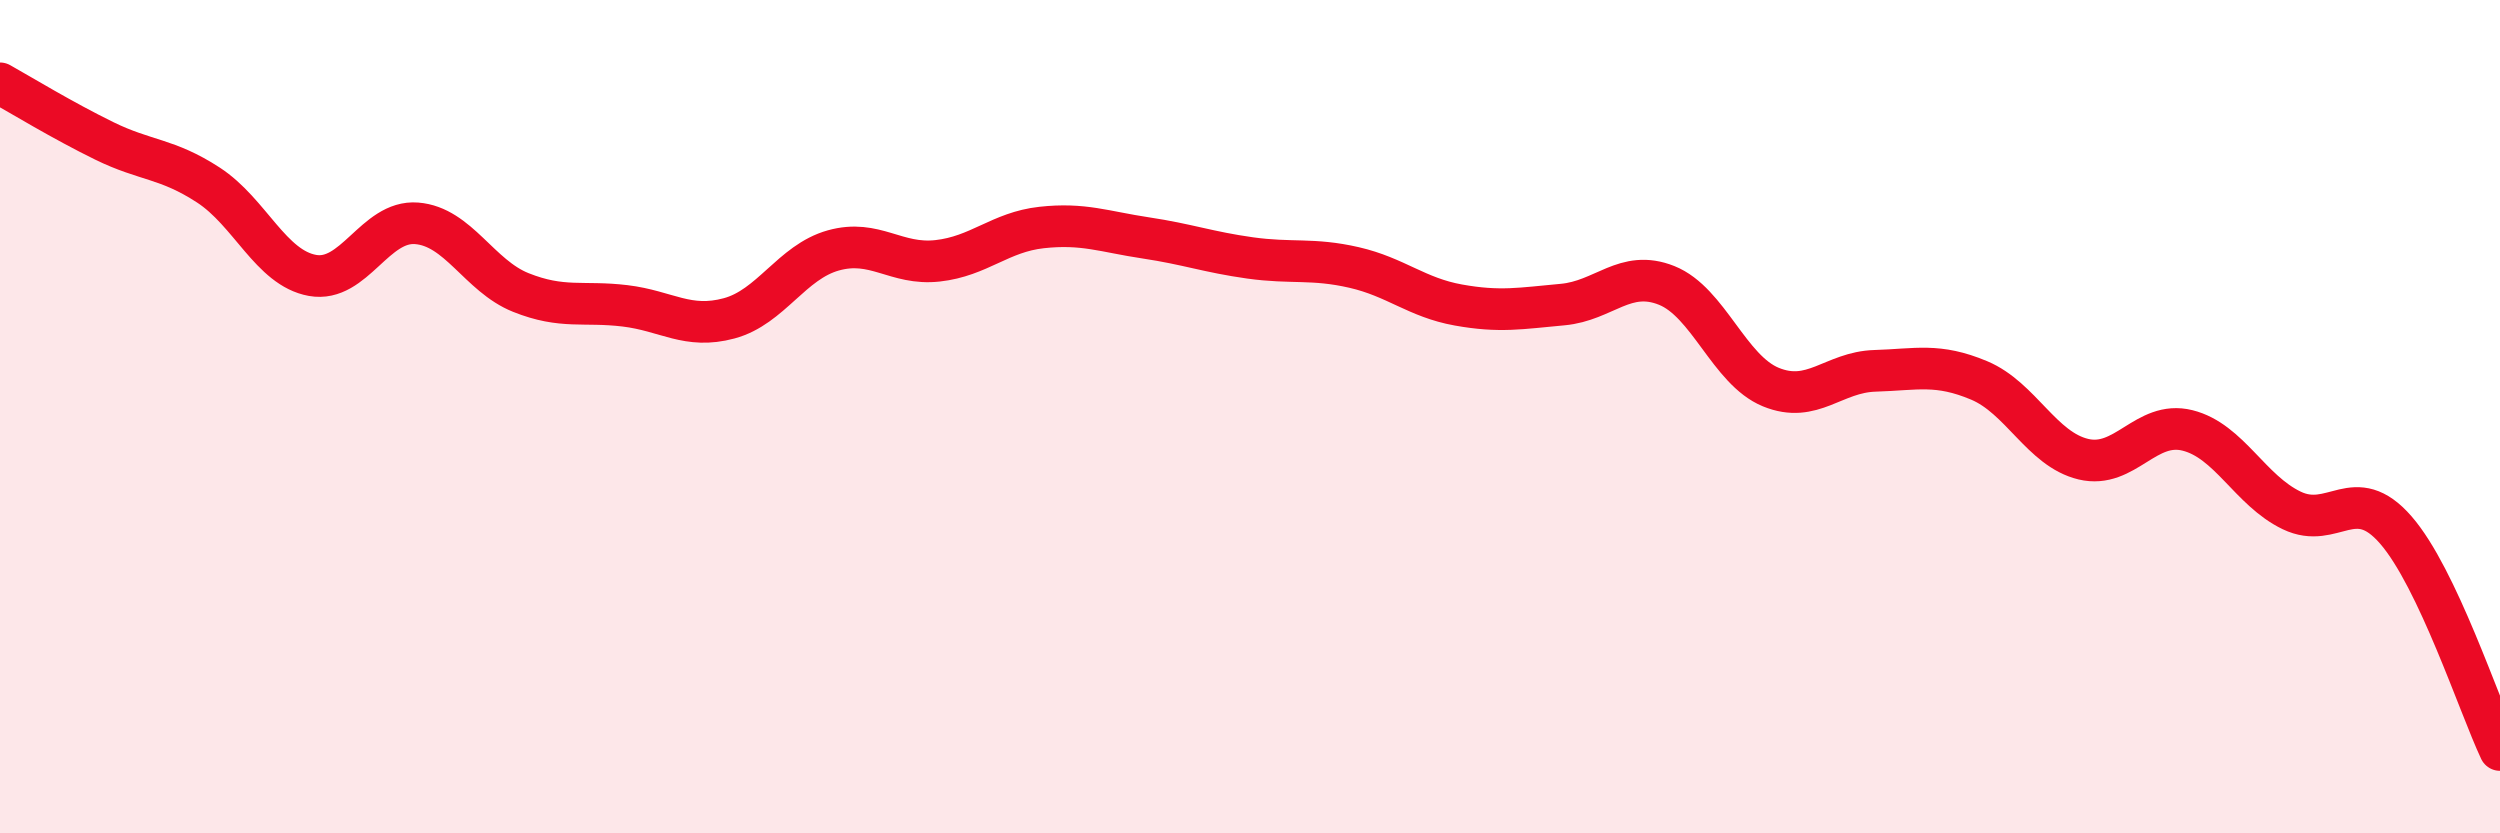
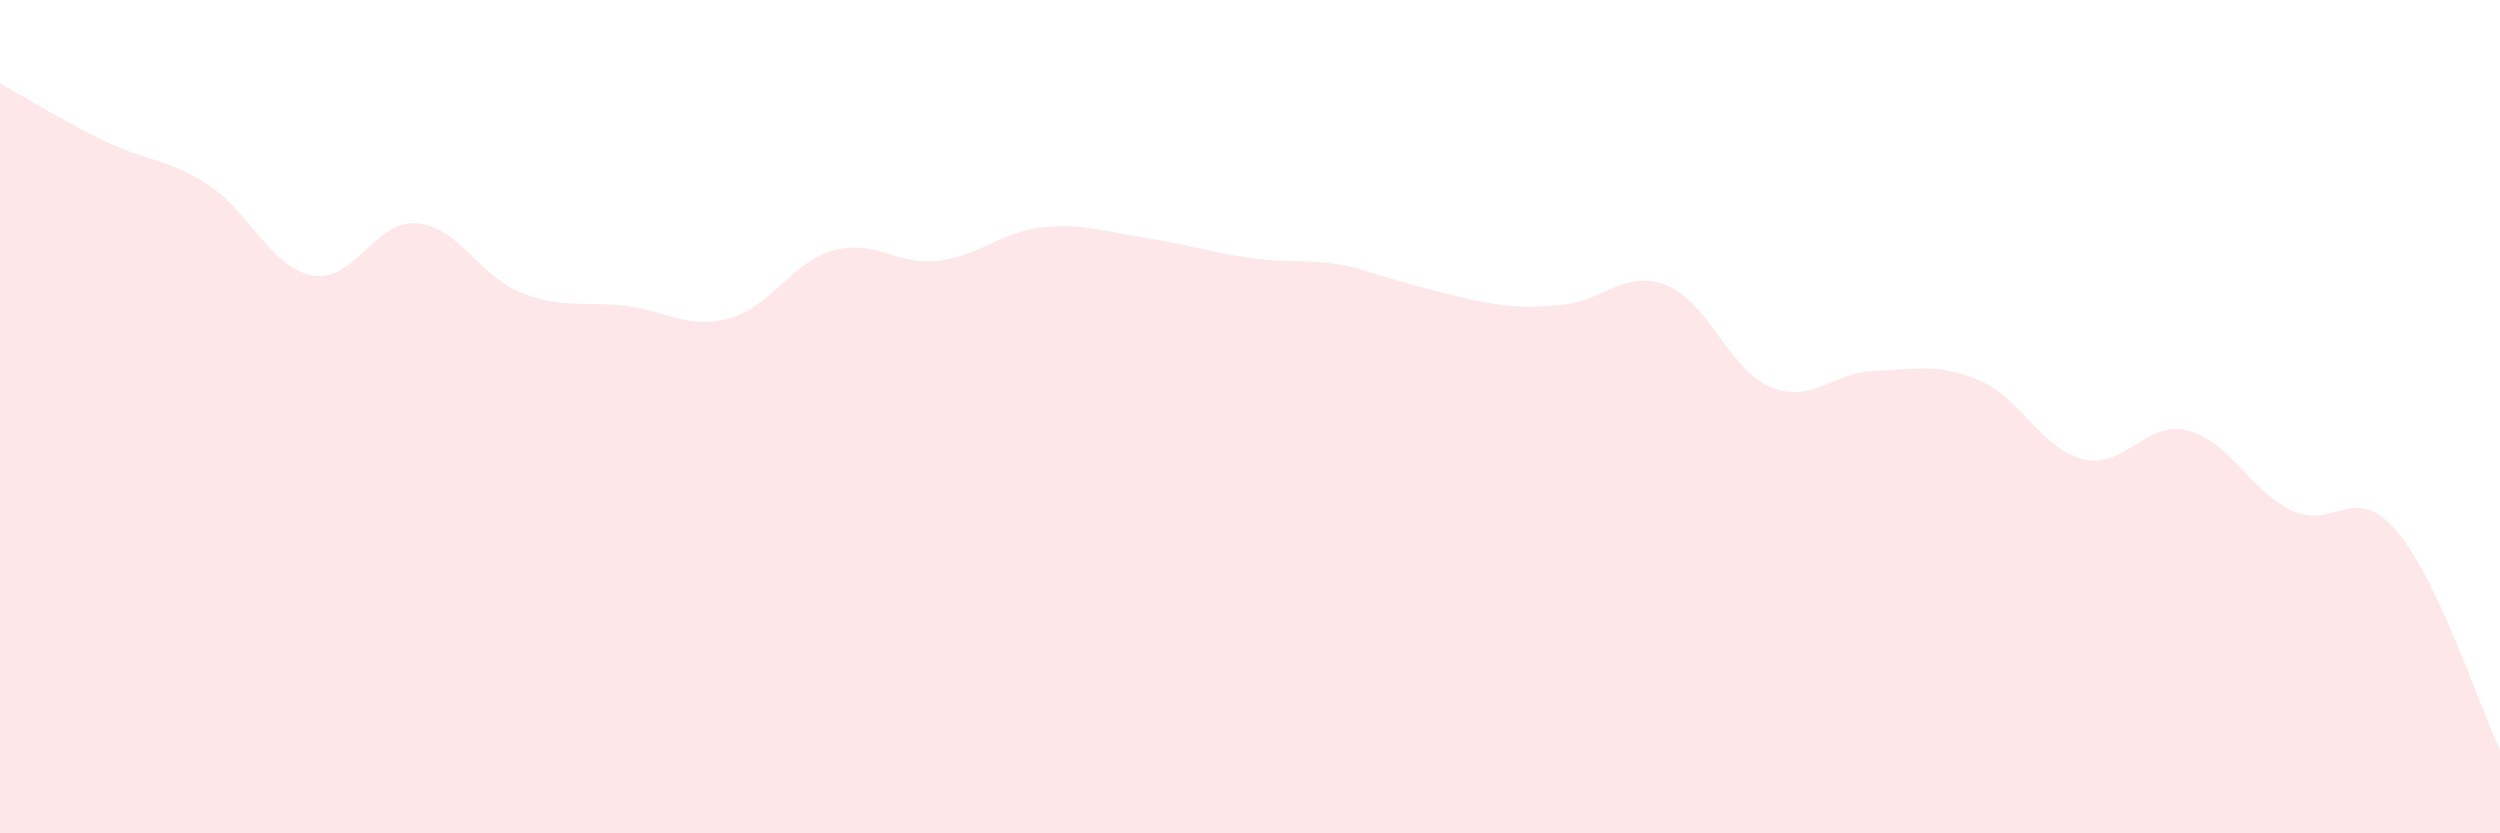
<svg xmlns="http://www.w3.org/2000/svg" width="60" height="20" viewBox="0 0 60 20">
-   <path d="M 0,2 C 0.5,2.28 1.5,2.89 2.5,3.38 C 3.5,3.87 4,3.79 5,4.44 C 6,5.09 6.5,6.43 7.5,6.61 C 8.5,6.79 9,5.28 10,5.36 C 11,5.44 11.5,6.62 12.5,7.02 C 13.5,7.42 14,7.22 15,7.34 C 16,7.46 16.5,7.91 17.5,7.64 C 18.5,7.37 19,6.29 20,6.01 C 21,5.73 21.5,6.37 22.5,6.26 C 23.5,6.15 24,5.57 25,5.46 C 26,5.35 26.5,5.56 27.5,5.71 C 28.5,5.86 29,6.05 30,6.19 C 31,6.33 31.5,6.19 32.5,6.42 C 33.5,6.65 34,7.14 35,7.32 C 36,7.5 36.5,7.4 37.5,7.31 C 38.5,7.22 39,6.45 40,6.85 C 41,7.25 41.5,8.88 42.5,9.29 C 43.5,9.7 44,8.93 45,8.9 C 46,8.87 46.5,8.71 47.5,9.13 C 48.5,9.55 49,10.78 50,11.02 C 51,11.26 51.5,10.08 52.5,10.33 C 53.5,10.58 54,11.77 55,12.25 C 56,12.73 56.5,11.57 57.5,12.72 C 58.5,13.87 59.5,16.94 60,18L60 20L0 20Z" fill="#EB0A25" opacity="0.1" stroke-linecap="round" stroke-linejoin="round" />
-   <path d="M 0,2 C 0.5,2.28 1.5,2.89 2.5,3.38 C 3.5,3.87 4,3.79 5,4.44 C 6,5.09 6.5,6.43 7.5,6.61 C 8.5,6.79 9,5.28 10,5.36 C 11,5.44 11.5,6.62 12.5,7.02 C 13.5,7.42 14,7.22 15,7.34 C 16,7.46 16.5,7.91 17.5,7.64 C 18.5,7.37 19,6.29 20,6.01 C 21,5.73 21.5,6.37 22.5,6.26 C 23.5,6.15 24,5.57 25,5.46 C 26,5.35 26.5,5.56 27.5,5.71 C 28.5,5.86 29,6.05 30,6.19 C 31,6.33 31.5,6.19 32.5,6.42 C 33.5,6.65 34,7.14 35,7.32 C 36,7.5 36.5,7.4 37.5,7.31 C 38.5,7.22 39,6.45 40,6.85 C 41,7.25 41.5,8.88 42.5,9.29 C 43.5,9.7 44,8.93 45,8.9 C 46,8.87 46.5,8.71 47.5,9.13 C 48.5,9.55 49,10.78 50,11.02 C 51,11.26 51.5,10.08 52.5,10.33 C 53.5,10.58 54,11.77 55,12.25 C 56,12.73 56.5,11.57 57.5,12.72 C 58.5,13.87 59.5,16.94 60,18" stroke="#EB0A25" stroke-width="1" fill="none" stroke-linecap="round" stroke-linejoin="round" />
+   <path d="M 0,2 C 0.5,2.28 1.5,2.89 2.5,3.38 C 3.5,3.87 4,3.79 5,4.44 C 6,5.09 6.5,6.43 7.5,6.61 C 8.5,6.79 9,5.28 10,5.36 C 11,5.44 11.5,6.62 12.5,7.02 C 13.5,7.42 14,7.22 15,7.34 C 16,7.46 16.5,7.91 17.5,7.64 C 18.5,7.37 19,6.29 20,6.01 C 21,5.73 21.5,6.37 22.5,6.26 C 23.5,6.15 24,5.57 25,5.46 C 26,5.35 26.5,5.56 27.5,5.71 C 28.5,5.86 29,6.05 30,6.19 C 31,6.33 31.5,6.19 32.5,6.42 C 36,7.5 36.5,7.4 37.5,7.31 C 38.5,7.22 39,6.45 40,6.85 C 41,7.25 41.5,8.88 42.5,9.29 C 43.5,9.7 44,8.93 45,8.9 C 46,8.87 46.5,8.71 47.5,9.13 C 48.5,9.55 49,10.78 50,11.02 C 51,11.26 51.5,10.08 52.5,10.33 C 53.5,10.58 54,11.77 55,12.25 C 56,12.73 56.5,11.57 57.5,12.72 C 58.5,13.87 59.5,16.94 60,18L60 20L0 20Z" fill="#EB0A25" opacity="0.1" stroke-linecap="round" stroke-linejoin="round" />
</svg>